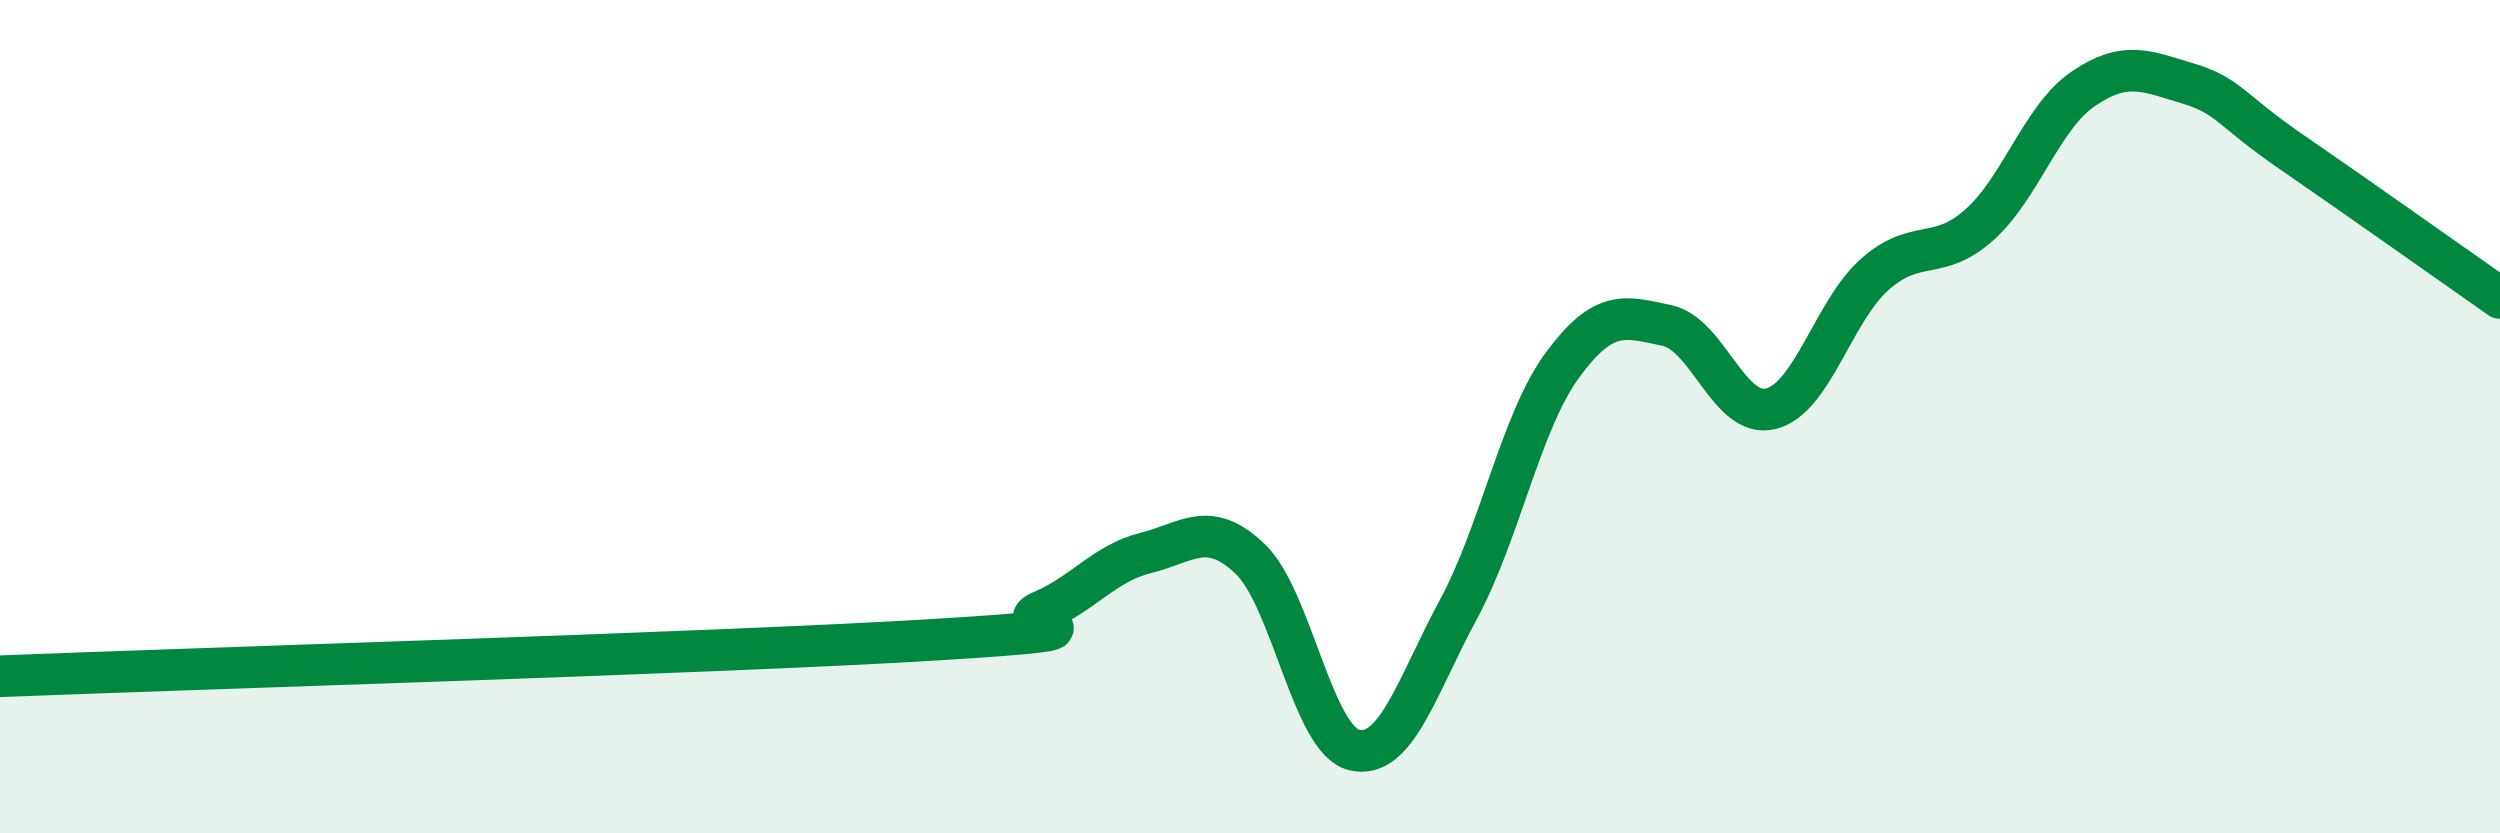
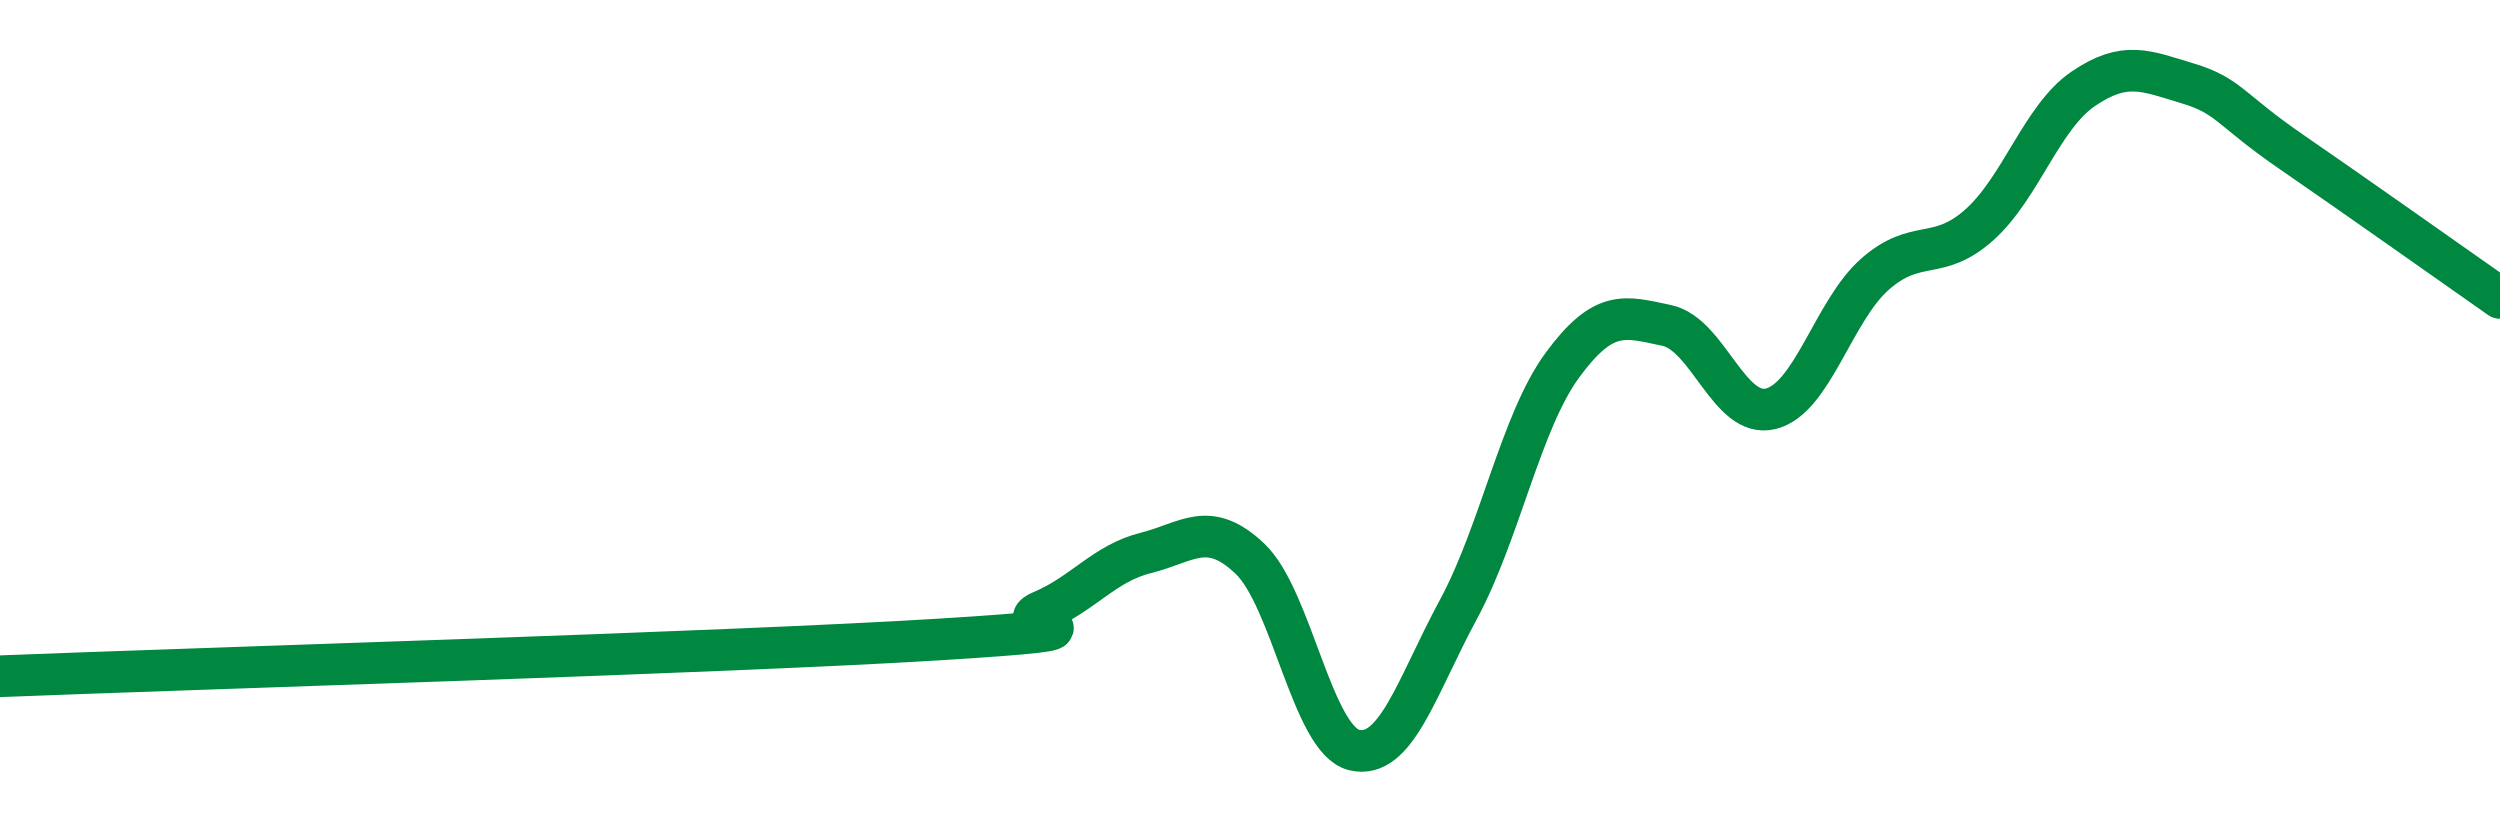
<svg xmlns="http://www.w3.org/2000/svg" width="60" height="20" viewBox="0 0 60 20">
-   <path d="M 0,16.23 C 4.5,16.05 17.5,15.66 22.5,15.35 C 27.5,15.04 24,15.09 25,14.67 C 26,14.25 26.5,13.52 27.5,13.27 C 28.5,13.02 29,12.46 30,13.41 C 31,14.36 31.5,17.76 32.5,18 C 33.5,18.24 34,16.48 35,14.63 C 36,12.78 36.5,10.12 37.5,8.76 C 38.5,7.4 39,7.6 40,7.81 C 41,8.02 41.5,10.06 42.5,9.81 C 43.5,9.56 44,7.46 45,6.58 C 46,5.7 46.5,6.29 47.5,5.4 C 48.5,4.51 49,2.81 50,2.13 C 51,1.45 51.5,1.7 52.5,2 C 53.5,2.3 53.5,2.62 55,3.65 C 56.5,4.68 59,6.45 60,7.15L60 20L0 20Z" fill="#008740" opacity="0.1" stroke-linecap="round" stroke-linejoin="round" />
  <path d="M 0,16.23 C 4.5,16.05 17.5,15.66 22.5,15.35 C 27.5,15.04 24,15.09 25,14.67 C 26,14.25 26.5,13.52 27.5,13.27 C 28.5,13.02 29,12.46 30,13.41 C 31,14.36 31.5,17.76 32.5,18 C 33.5,18.24 34,16.48 35,14.63 C 36,12.78 36.5,10.12 37.5,8.76 C 38.5,7.4 39,7.6 40,7.81 C 41,8.02 41.5,10.06 42.5,9.81 C 43.5,9.56 44,7.46 45,6.58 C 46,5.7 46.5,6.29 47.5,5.4 C 48.5,4.51 49,2.81 50,2.13 C 51,1.45 51.5,1.7 52.5,2 C 53.5,2.3 53.5,2.62 55,3.65 C 56.5,4.68 59,6.45 60,7.15" stroke="#008740" stroke-width="1" fill="none" stroke-linecap="round" stroke-linejoin="round" />
</svg>